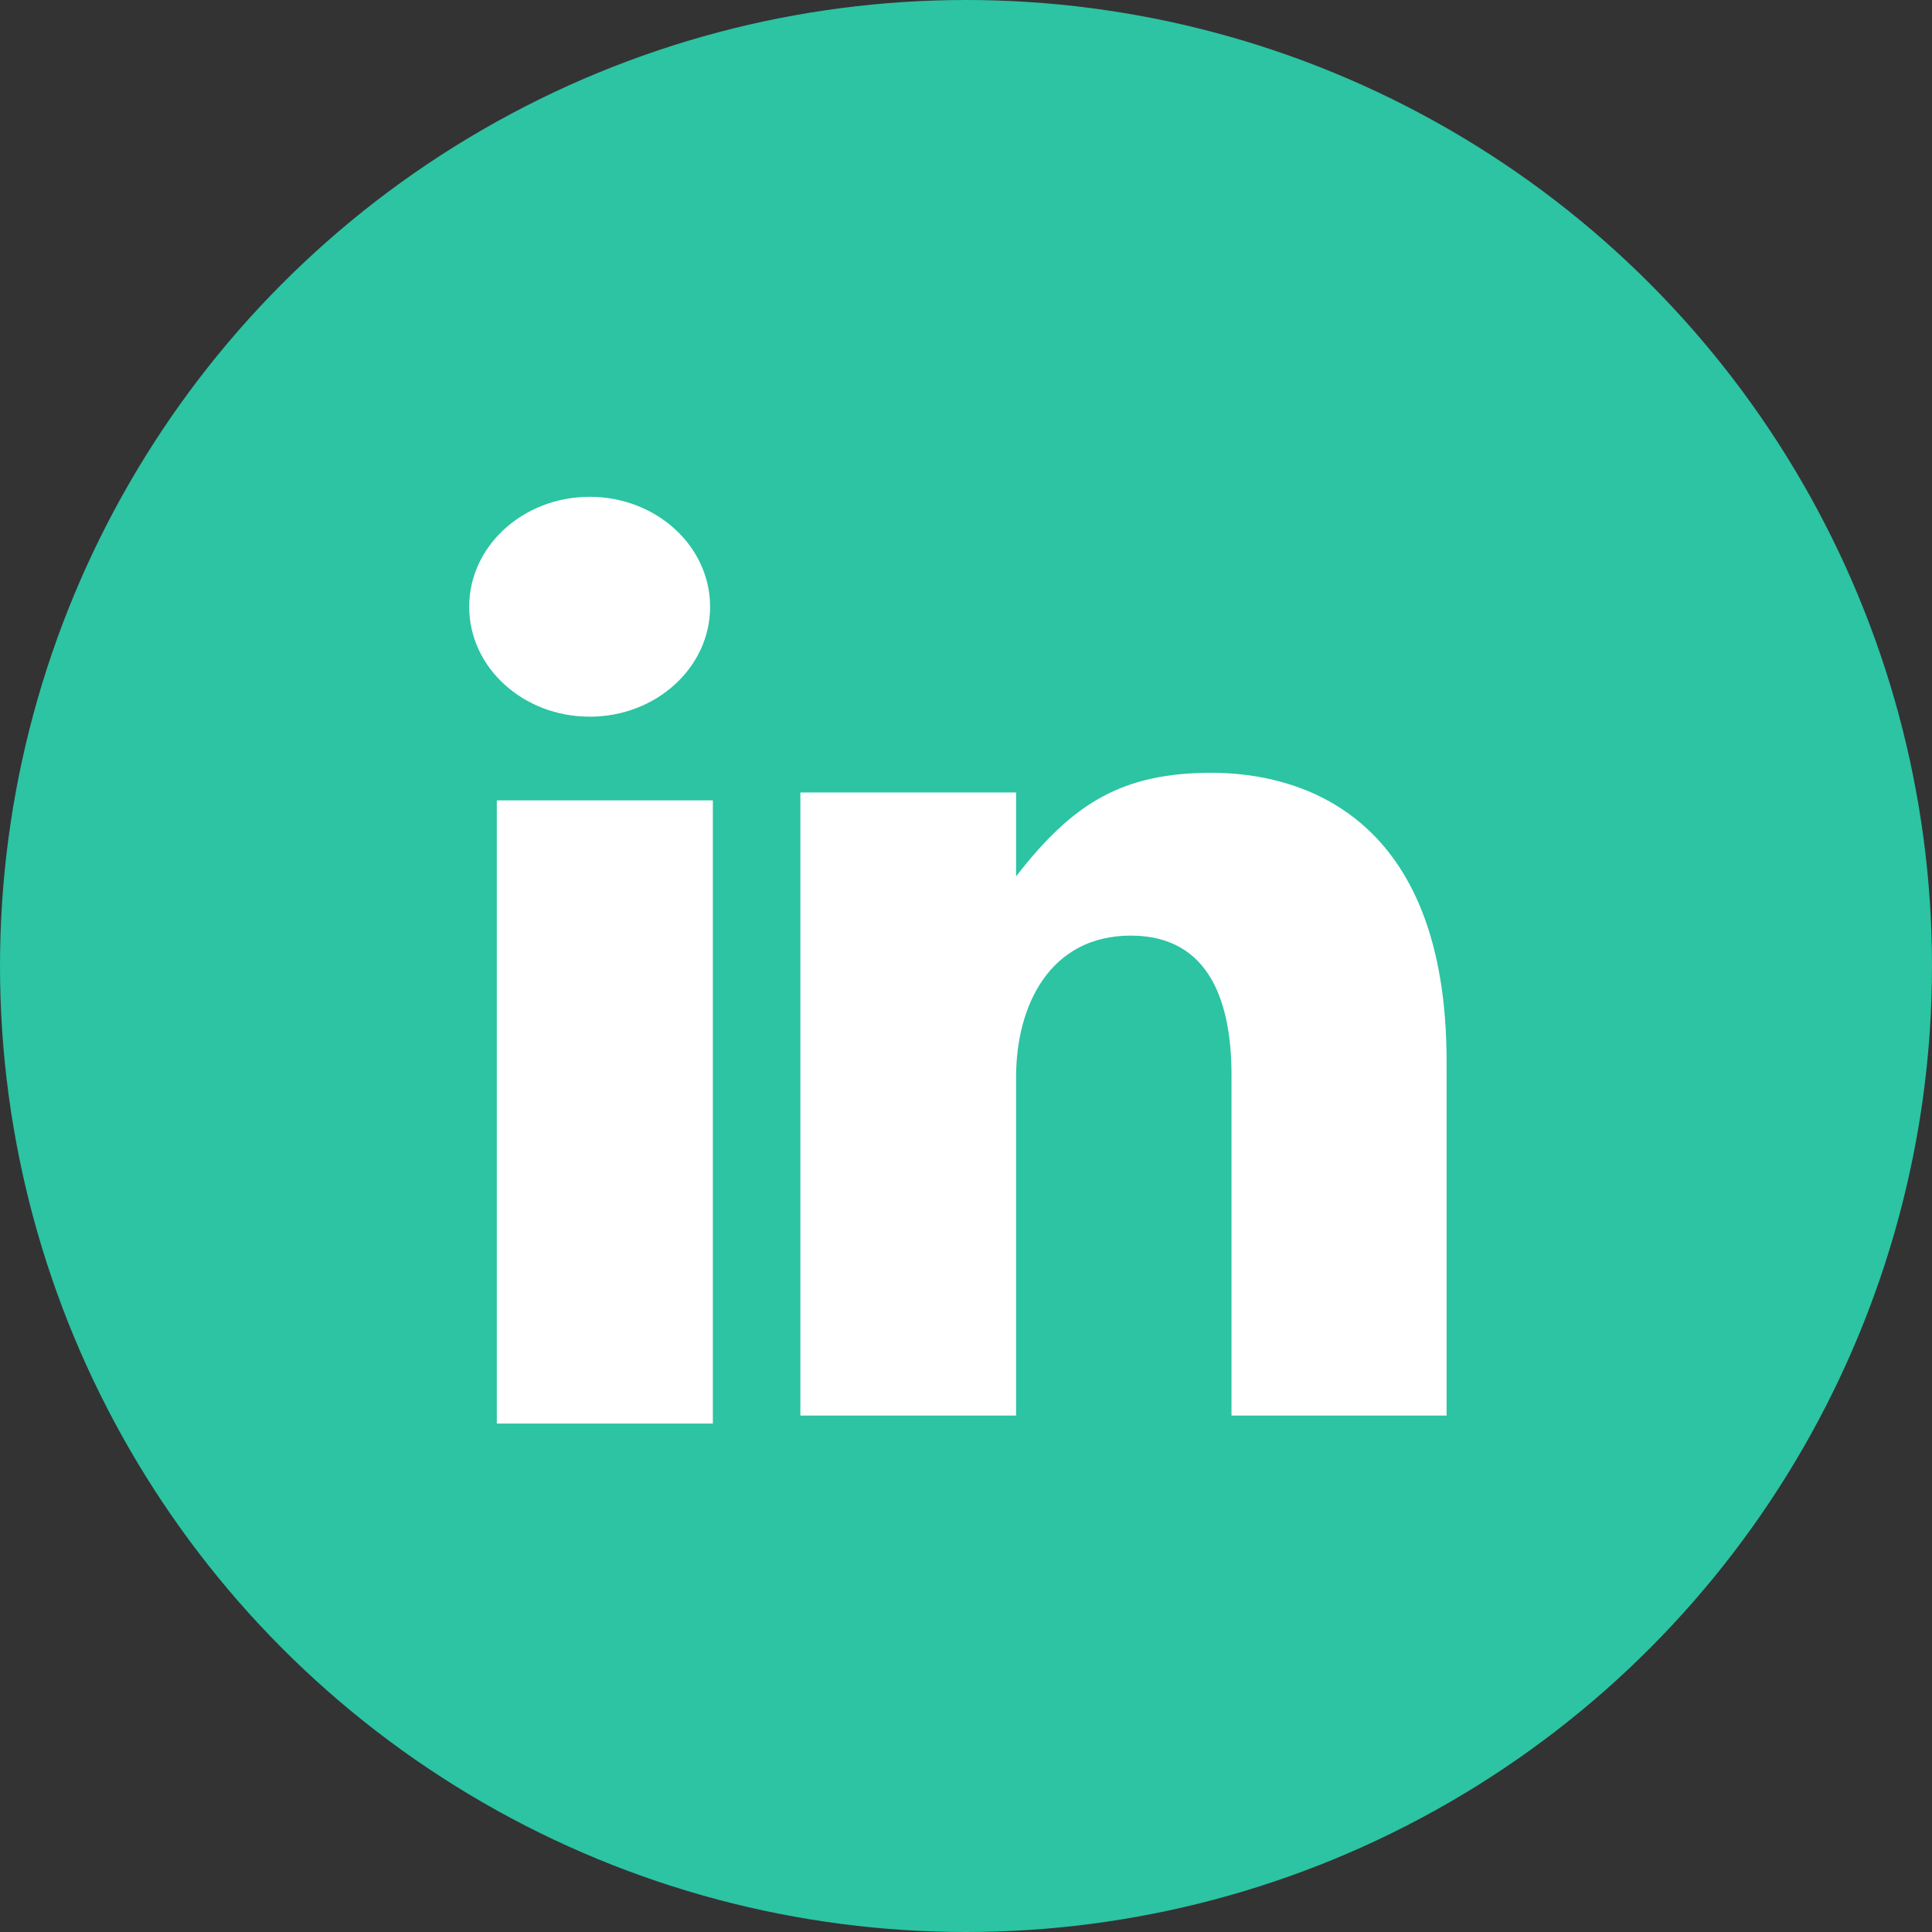
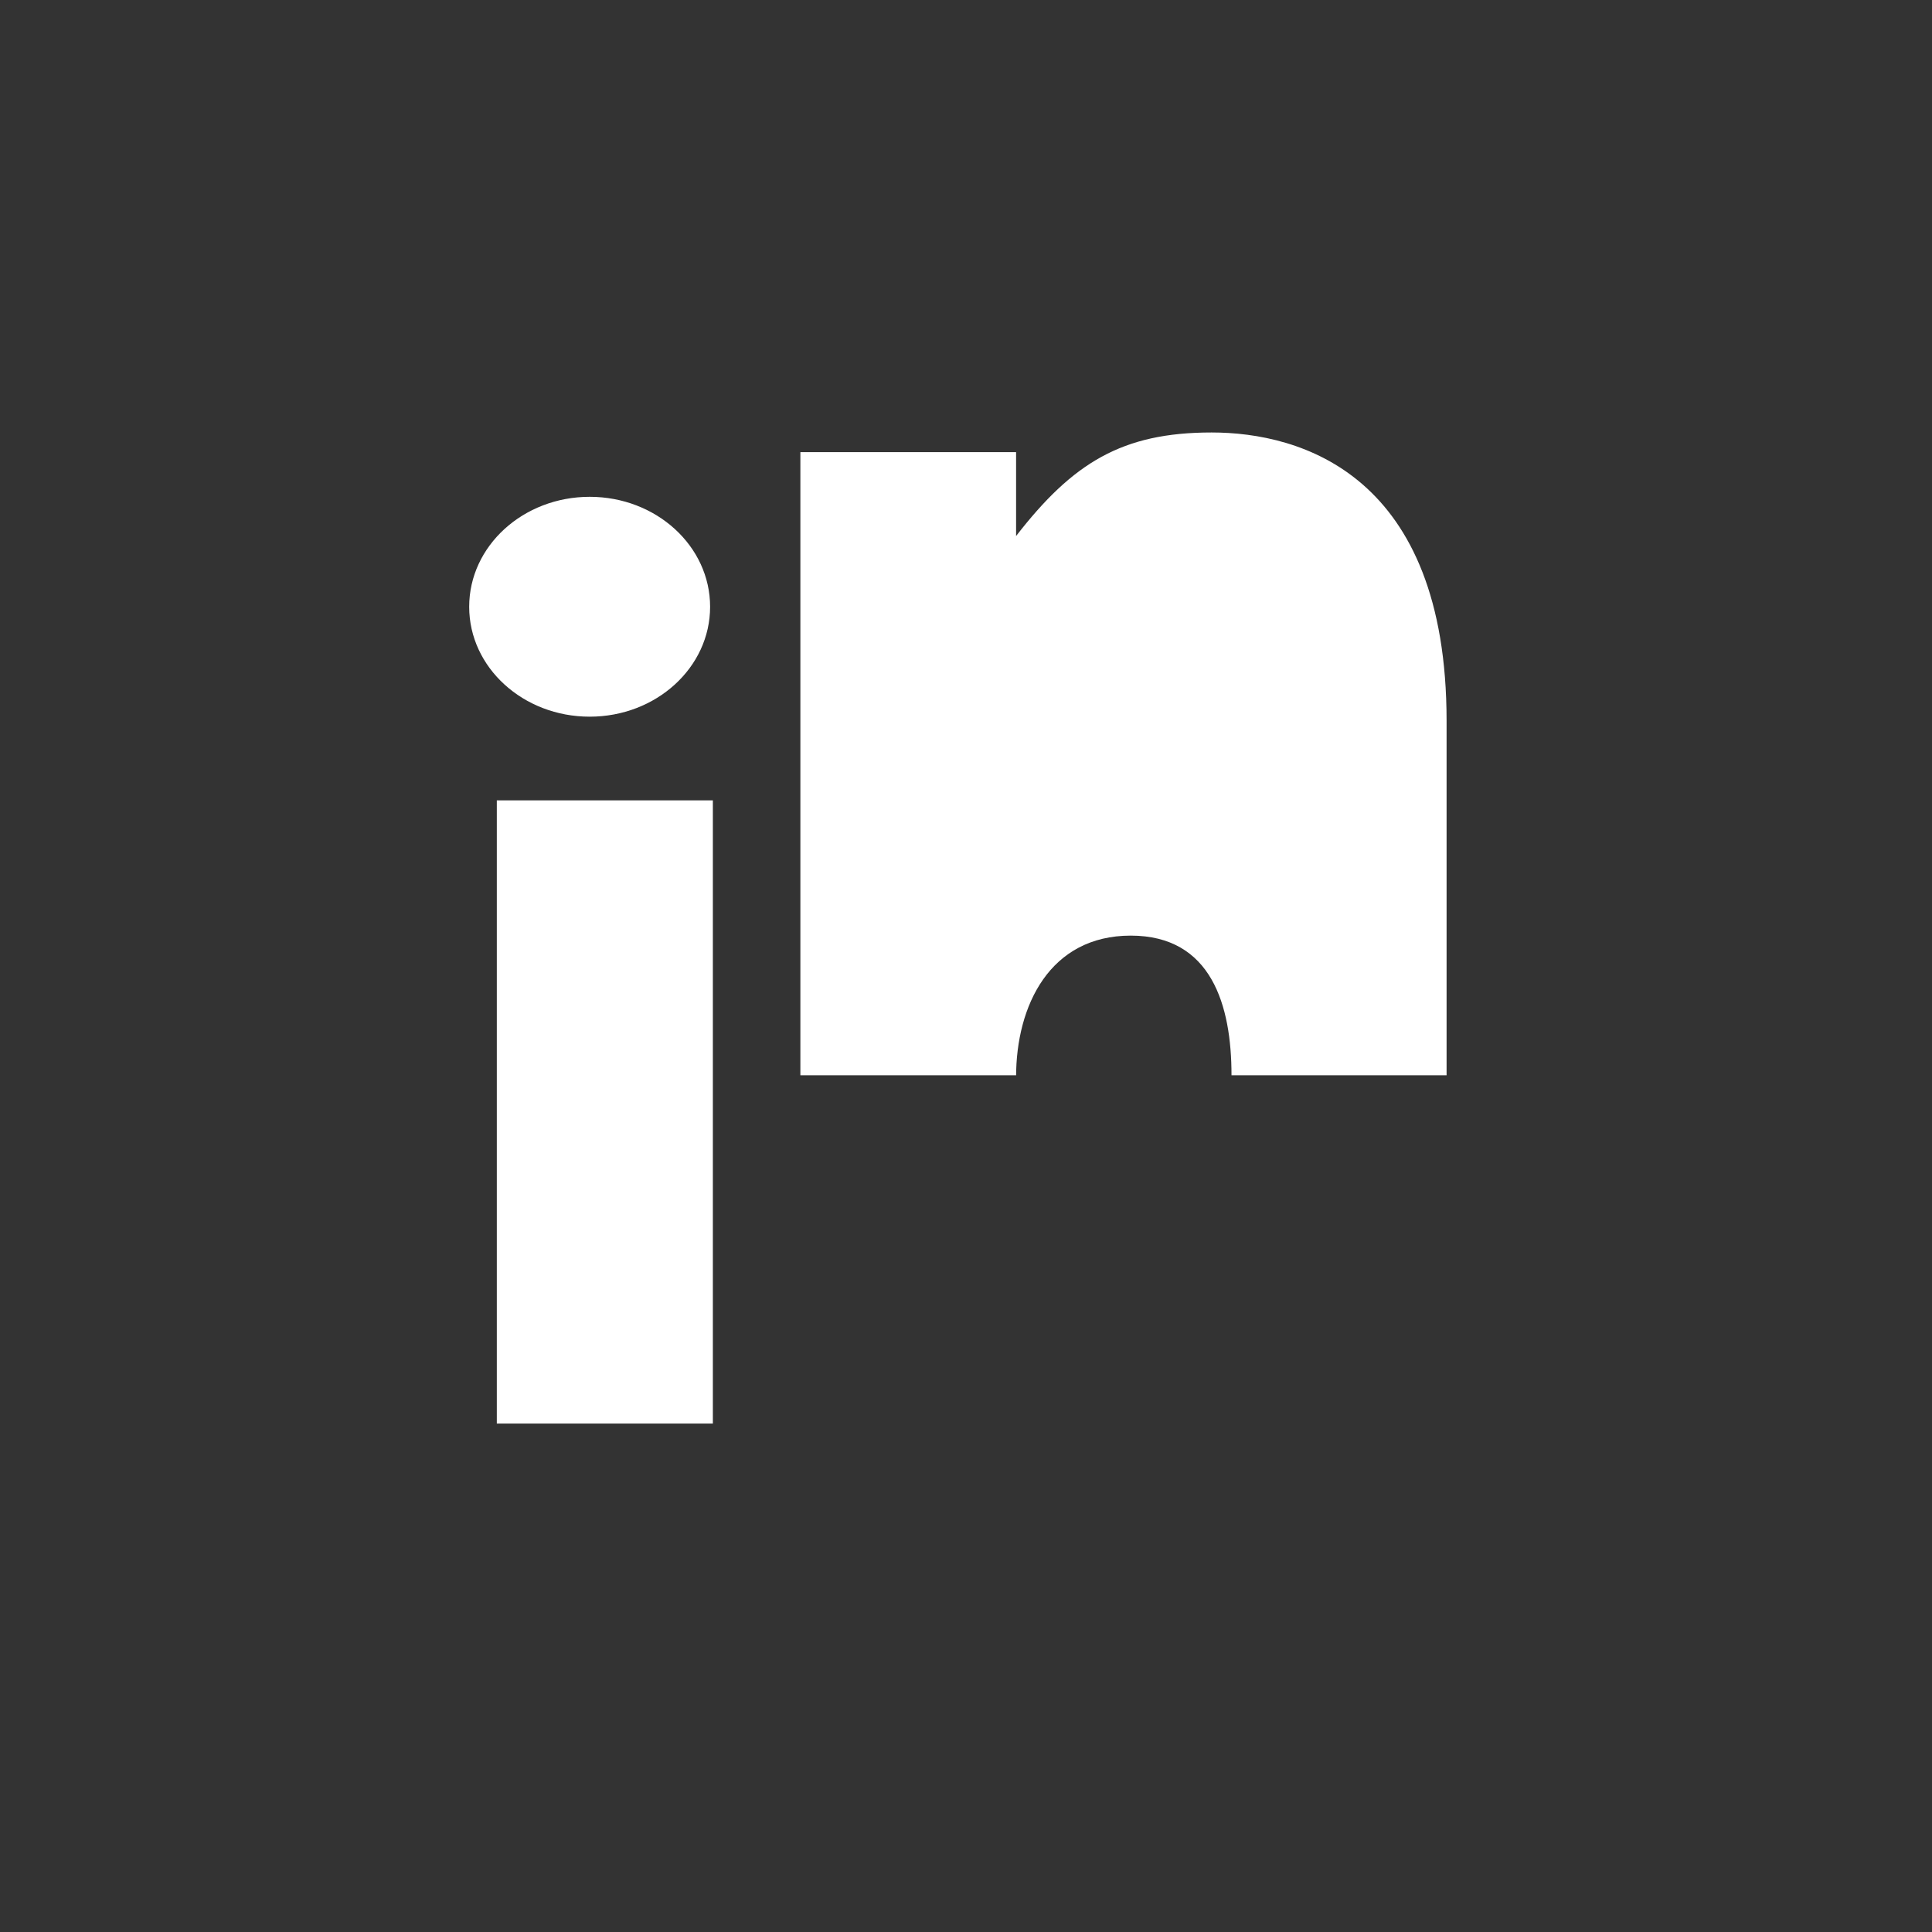
<svg xmlns="http://www.w3.org/2000/svg" width="40" height="40">
  <rect width="100%" height="100%" fill="#333333" stroke="none" />
  <g fill="none" fill-rule="evenodd">
-     <circle fill="#2CC4A3" cx="20" cy="20" r="20" />
-     <path d="M12.209 14.838c1.377 0 2.493-1.018 2.493-2.275 0-1.258-1.116-2.277-2.493-2.277-1.378 0-2.495 1.019-2.495 2.277 0 1.257 1.117 2.275 2.495 2.275M10.286 29.473h4.473V16.571h-4.473zM21.037 22.297c0-1.48.7-2.926 2.374-2.926 1.674 0 2.086 1.447 2.086 2.891v7.046h4.453v-7.334c0-5.096-3.012-5.974-4.865-5.974-1.851 0-2.872.626-4.048 2.144v-1.737h-4.466v12.901h4.466v-7.01Z" fill="#FFF" />
+     <path d="M12.209 14.838c1.377 0 2.493-1.018 2.493-2.275 0-1.258-1.116-2.277-2.493-2.277-1.378 0-2.495 1.019-2.495 2.277 0 1.257 1.117 2.275 2.495 2.275M10.286 29.473h4.473V16.571h-4.473zM21.037 22.297c0-1.48.7-2.926 2.374-2.926 1.674 0 2.086 1.447 2.086 2.891h4.453v-7.334c0-5.096-3.012-5.974-4.865-5.974-1.851 0-2.872.626-4.048 2.144v-1.737h-4.466v12.901h4.466v-7.01Z" fill="#FFF" />
  </g>
</svg>